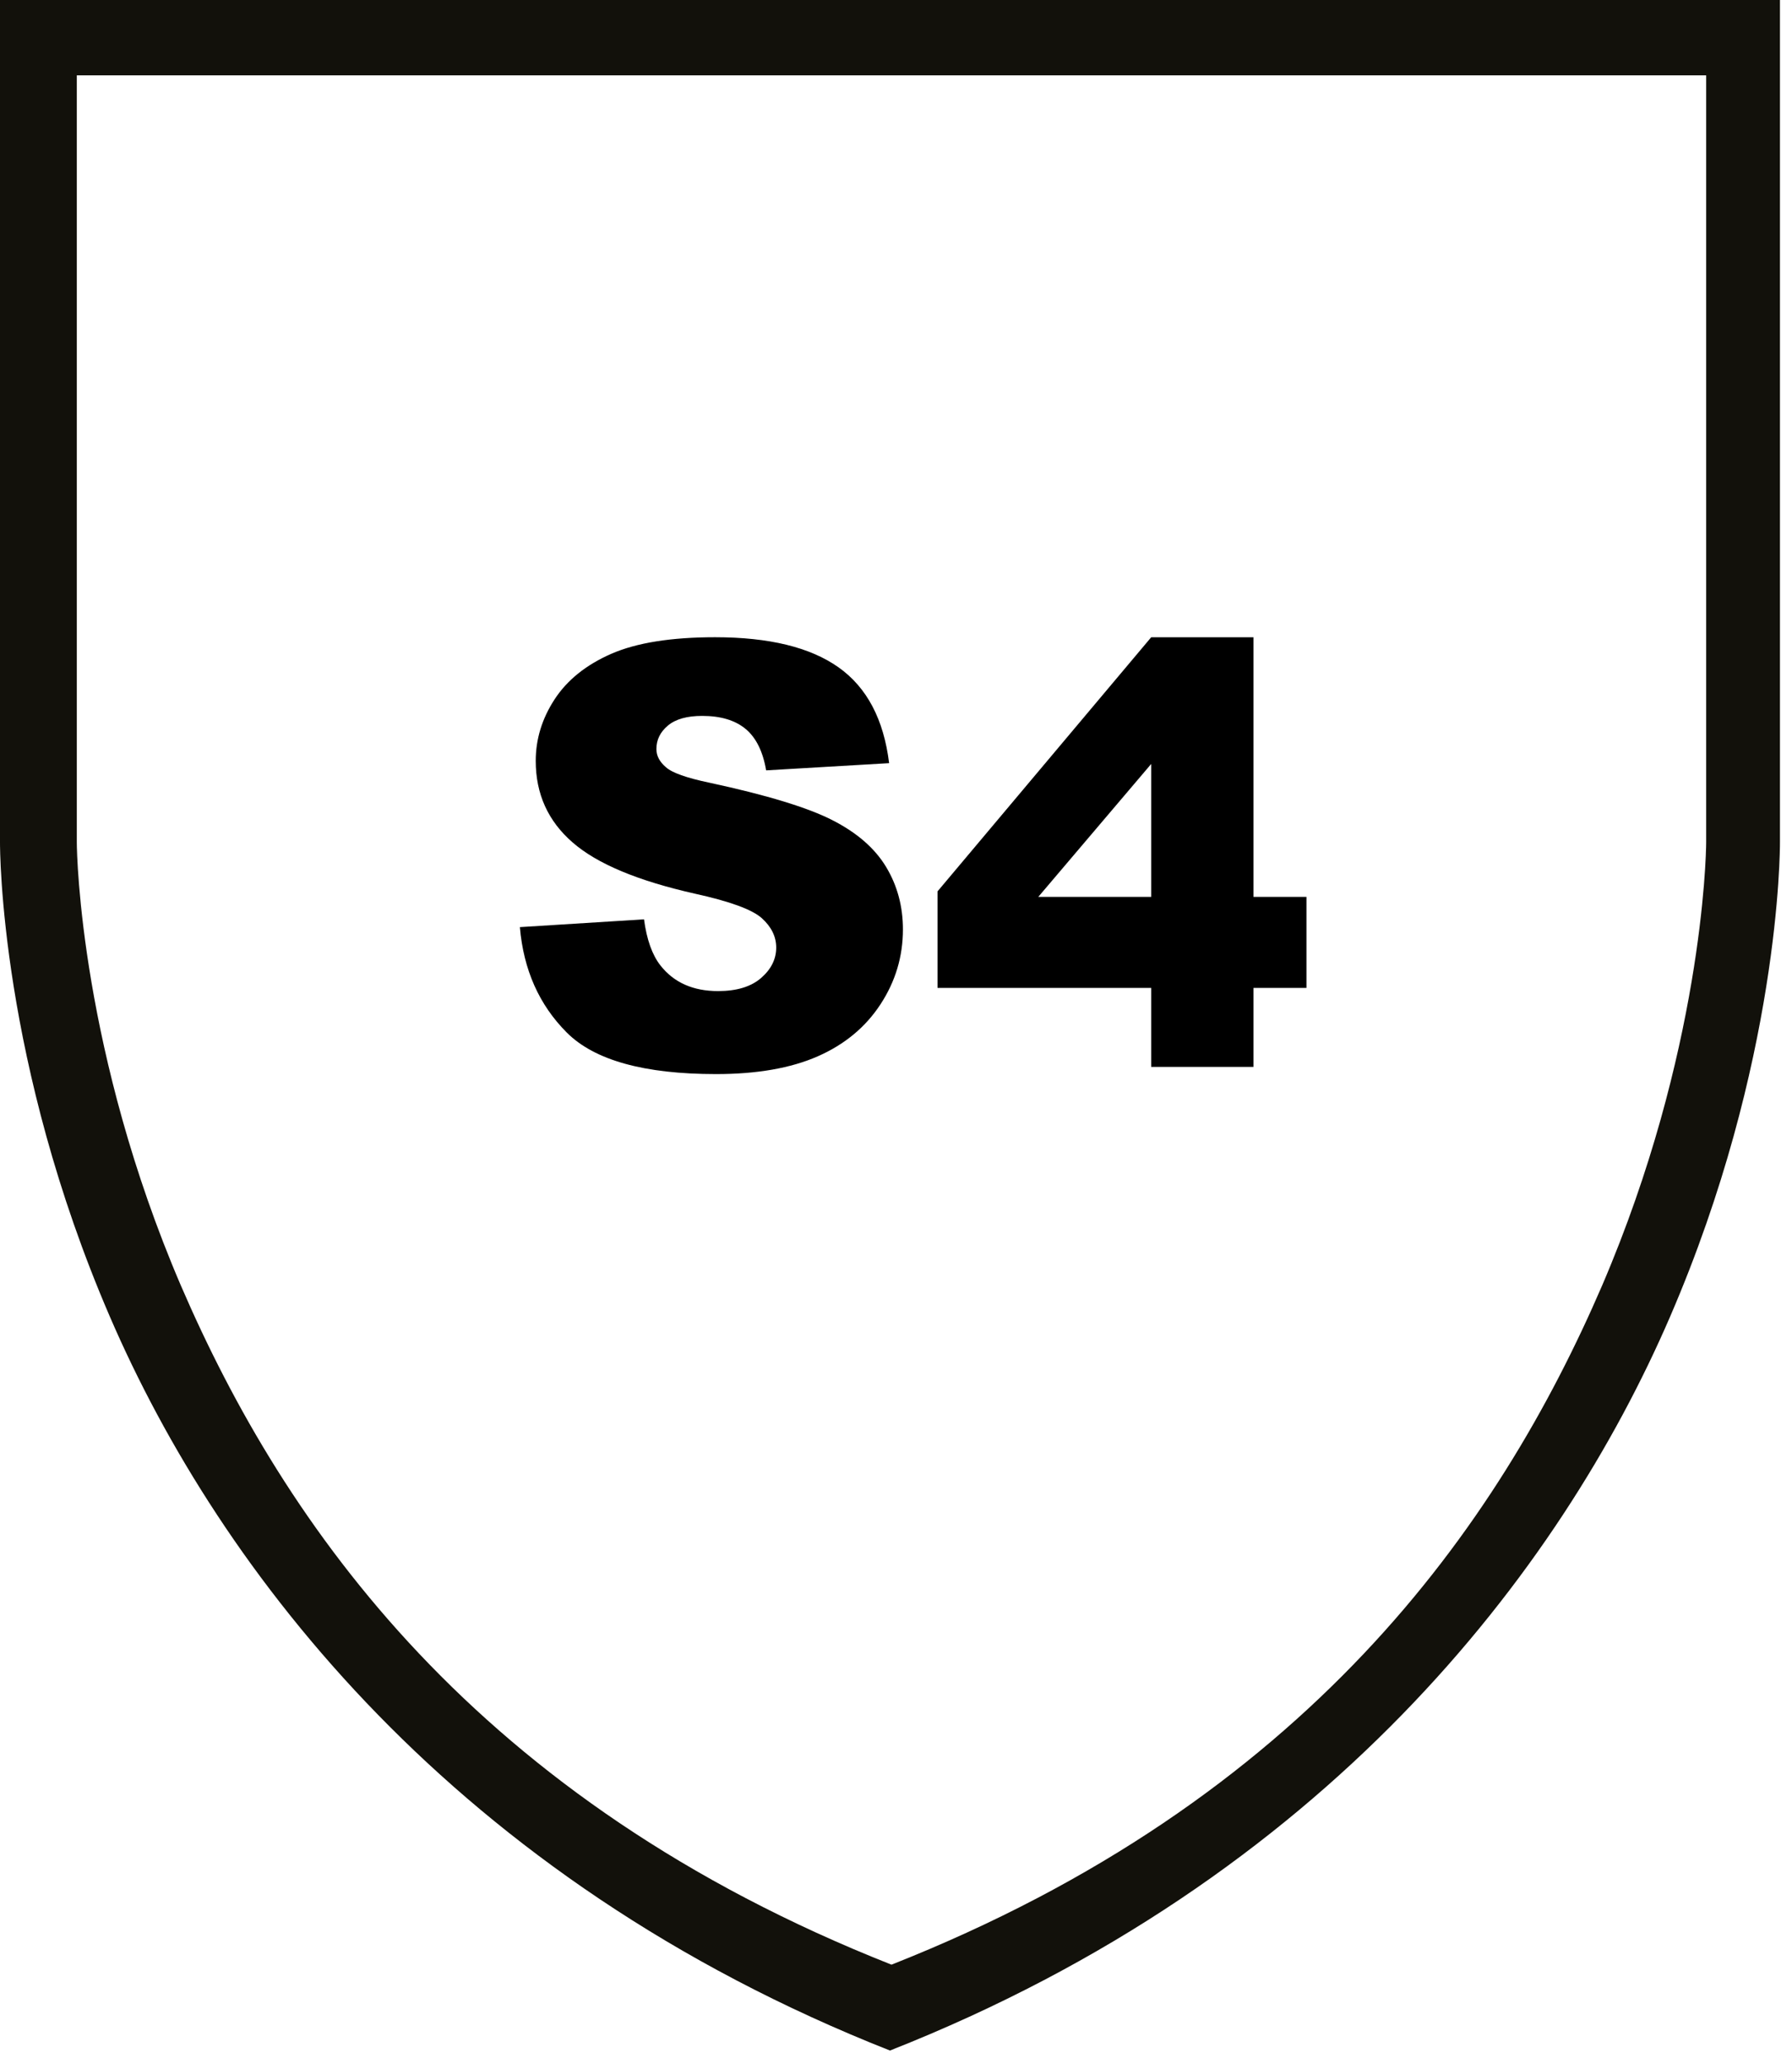
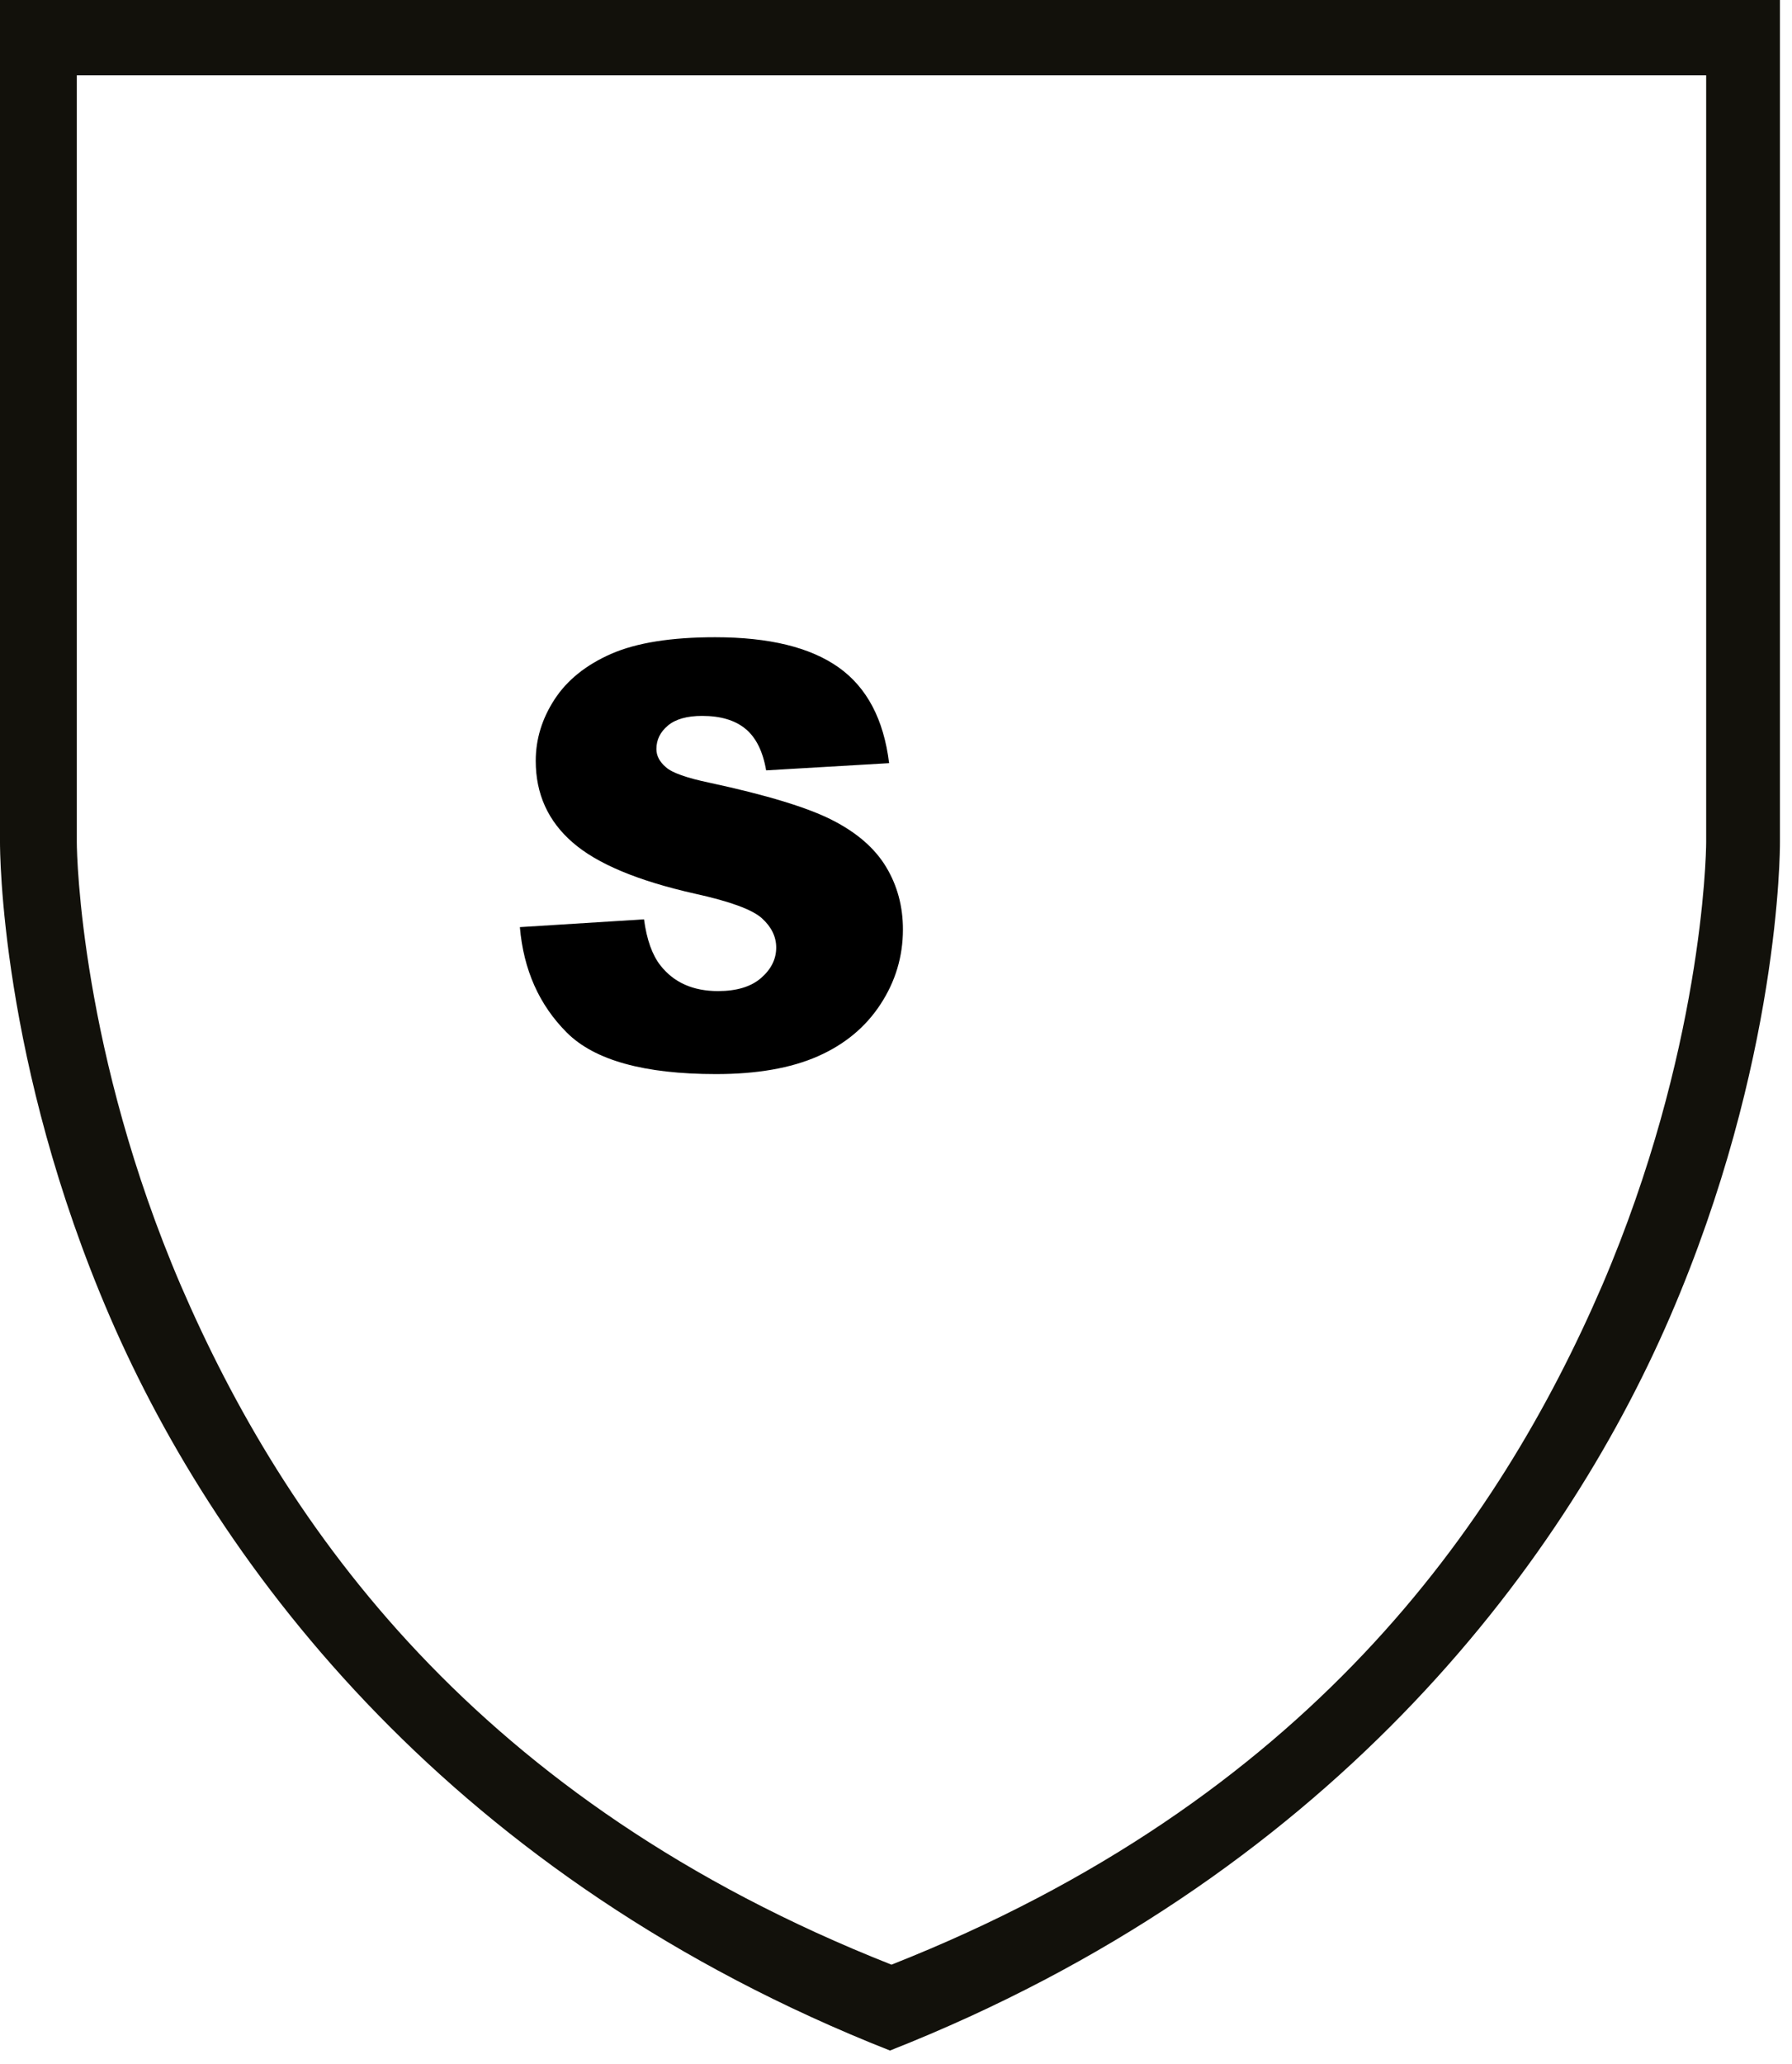
<svg xmlns="http://www.w3.org/2000/svg" width="119px" height="137px" viewBox="0 0 119 137" version="1.1">
  <title>Group 8</title>
  <desc>Created with Sketch.</desc>
  <g id="Desktop" stroke="none" stroke-width="1" fill="none" fill-rule="evenodd">
    <g id="Normering" transform="translate(-1396, -1787)">
      <g id="Group-8" transform="translate(1396, 1786)">
        <g id="Group-3" transform="translate(0, 0.1)">
-           <polygon id="Clip-2" points="0 0.901 118.2 0.901 118.2 137 0 137" />
          <path d="M113.3,56.8 C113.3,57.8 113,70.8 106.401,86.2 C99.5,102.2 86.8,120.401 59.2,131.3 C31.6,120.401 18.901,102.2 12,86.2 C5.401,70.8 5.1,57.8 5.1,56.8 L5.1,5.901 L113.3,5.901 L113.3,56.8 Z M59.2,0.901 L-0,0.901 L-0,56.8 C-0,57.3 -0,71.401 7.3,88.3 C14.6,105.2 30.2,125.601 59.1,137 C88,125.601 103.6,105.2 110.901,88.3 C118.2,71.401 118.2,57.3 118.2,56.8 L118.2,0.901 L59.2,0.901 Z" id="Fill-1" fill="#12110B" />
        </g>
        <path d="M34.523,62.536 L42.767,62.019 C42.945,63.358 43.308,64.378 43.857,65.079 C44.75,66.215 46.025,66.781 47.682,66.781 C48.919,66.781 49.873,66.492 50.542,65.911 C51.21,65.331 51.545,64.659 51.545,63.893 C51.545,63.167 51.226,62.516 50.589,61.942 C49.951,61.369 48.472,60.827 46.152,60.317 C42.352,59.463 39.642,58.328 38.023,56.913 C36.391,55.497 35.576,53.693 35.576,51.5 C35.576,50.059 35.993,48.698 36.828,47.417 C37.664,46.136 38.919,45.128 40.595,44.394 C42.273,43.662 44.571,43.295 47.491,43.295 C51.074,43.295 53.805,43.962 55.686,45.294 C57.567,46.626 58.685,48.746 59.043,51.653 L50.877,52.131 C50.66,50.869 50.203,49.951 49.508,49.377 C48.814,48.804 47.854,48.516 46.63,48.516 C45.623,48.516 44.864,48.73 44.354,49.157 C43.843,49.585 43.589,50.104 43.589,50.716 C43.589,51.162 43.799,51.564 44.22,51.921 C44.628,52.291 45.597,52.635 47.127,52.954 C50.914,53.769 53.627,54.596 55.265,55.431 C56.904,56.265 58.096,57.302 58.841,58.538 C59.587,59.775 59.96,61.159 59.96,62.688 C59.96,64.486 59.463,66.144 58.468,67.661 C57.474,69.179 56.085,70.329 54.299,71.113 C52.514,71.897 50.264,72.29 47.548,72.29 C42.779,72.29 39.477,71.372 37.641,69.536 C35.804,67.7 34.765,65.366 34.523,62.536" id="Fill-4" fill="#000000" />
-         <path d="M76.447,60.528 L76.447,51.705 L68.949,60.528 L76.447,60.528 Z M76.447,66.572 L62.256,66.572 L62.256,60.165 L76.447,43.296 L83.237,43.296 L83.237,60.528 L86.757,60.528 L86.757,66.572 L83.237,66.572 L83.237,71.812 L76.447,71.812 L76.447,66.572 Z" id="Fill-6" fill="#000000" />
      </g>
    </g>
  </g>
</svg>